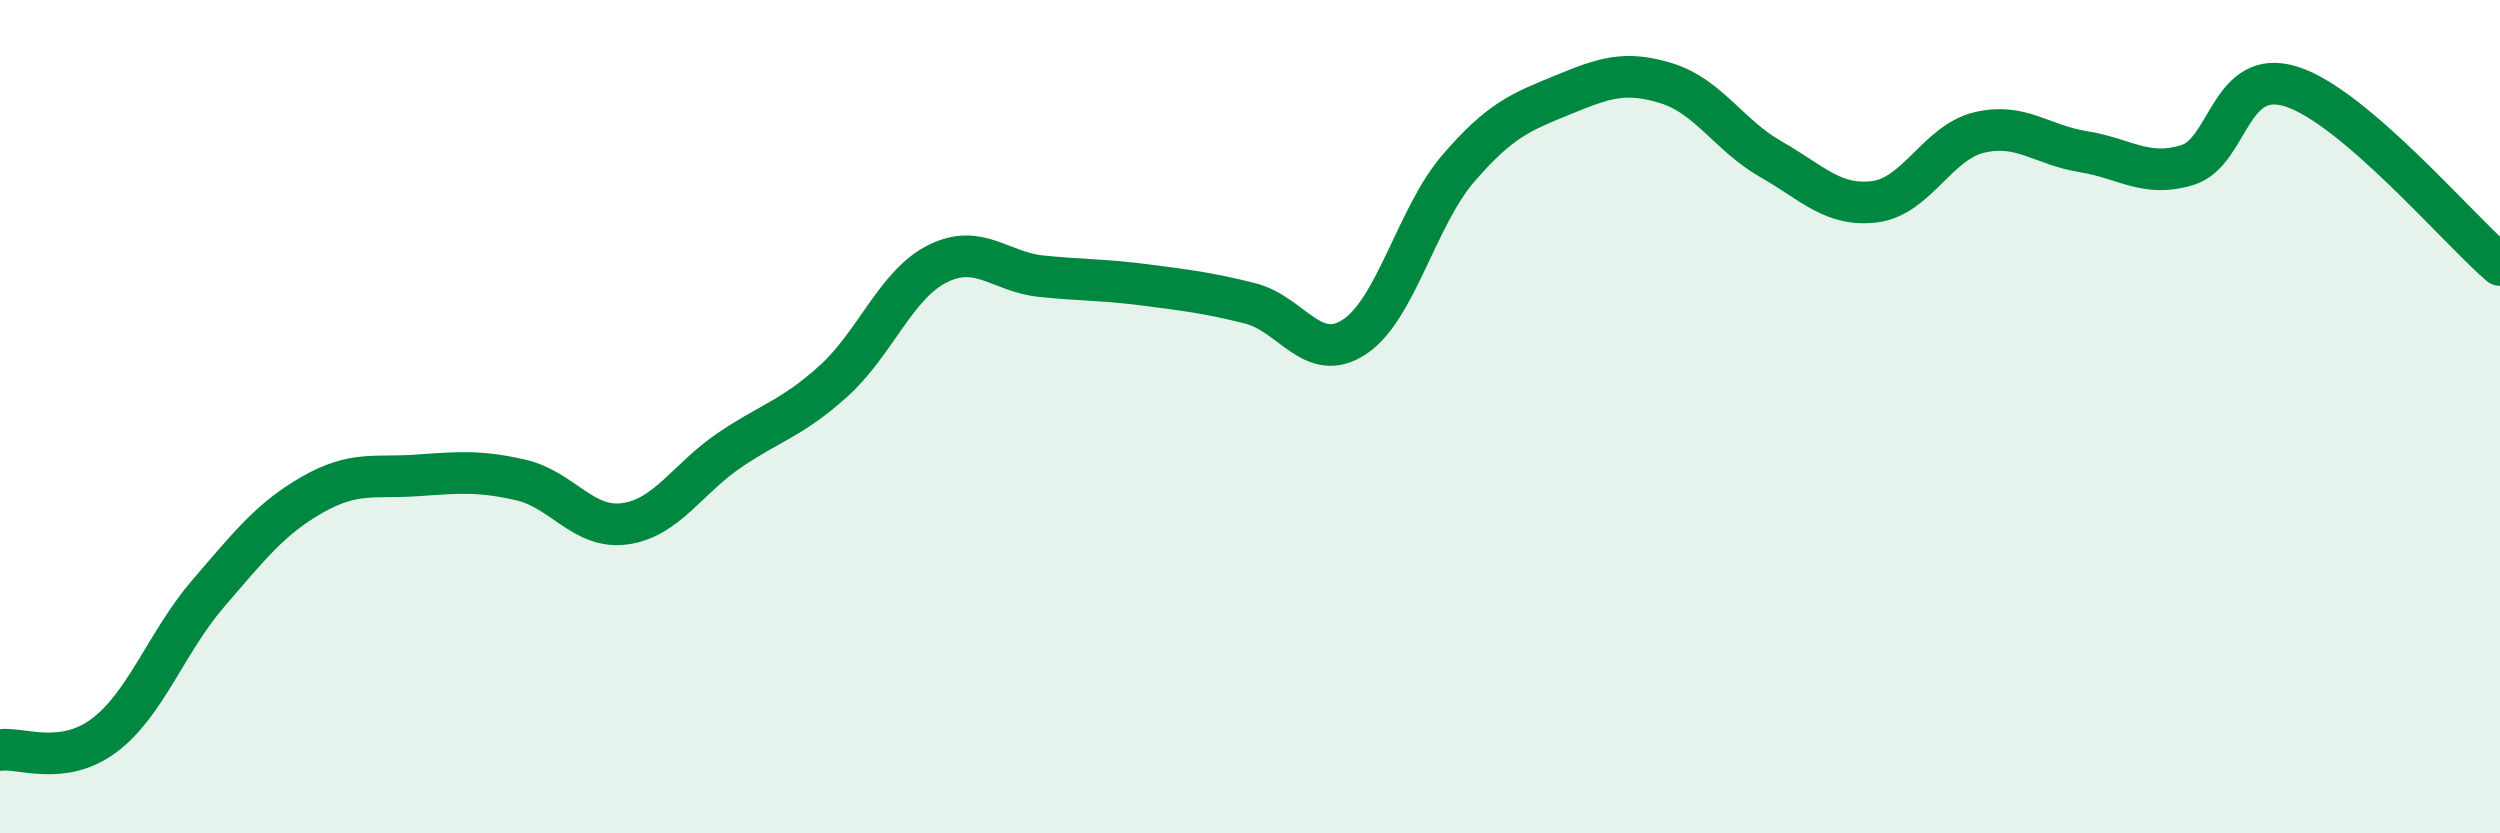
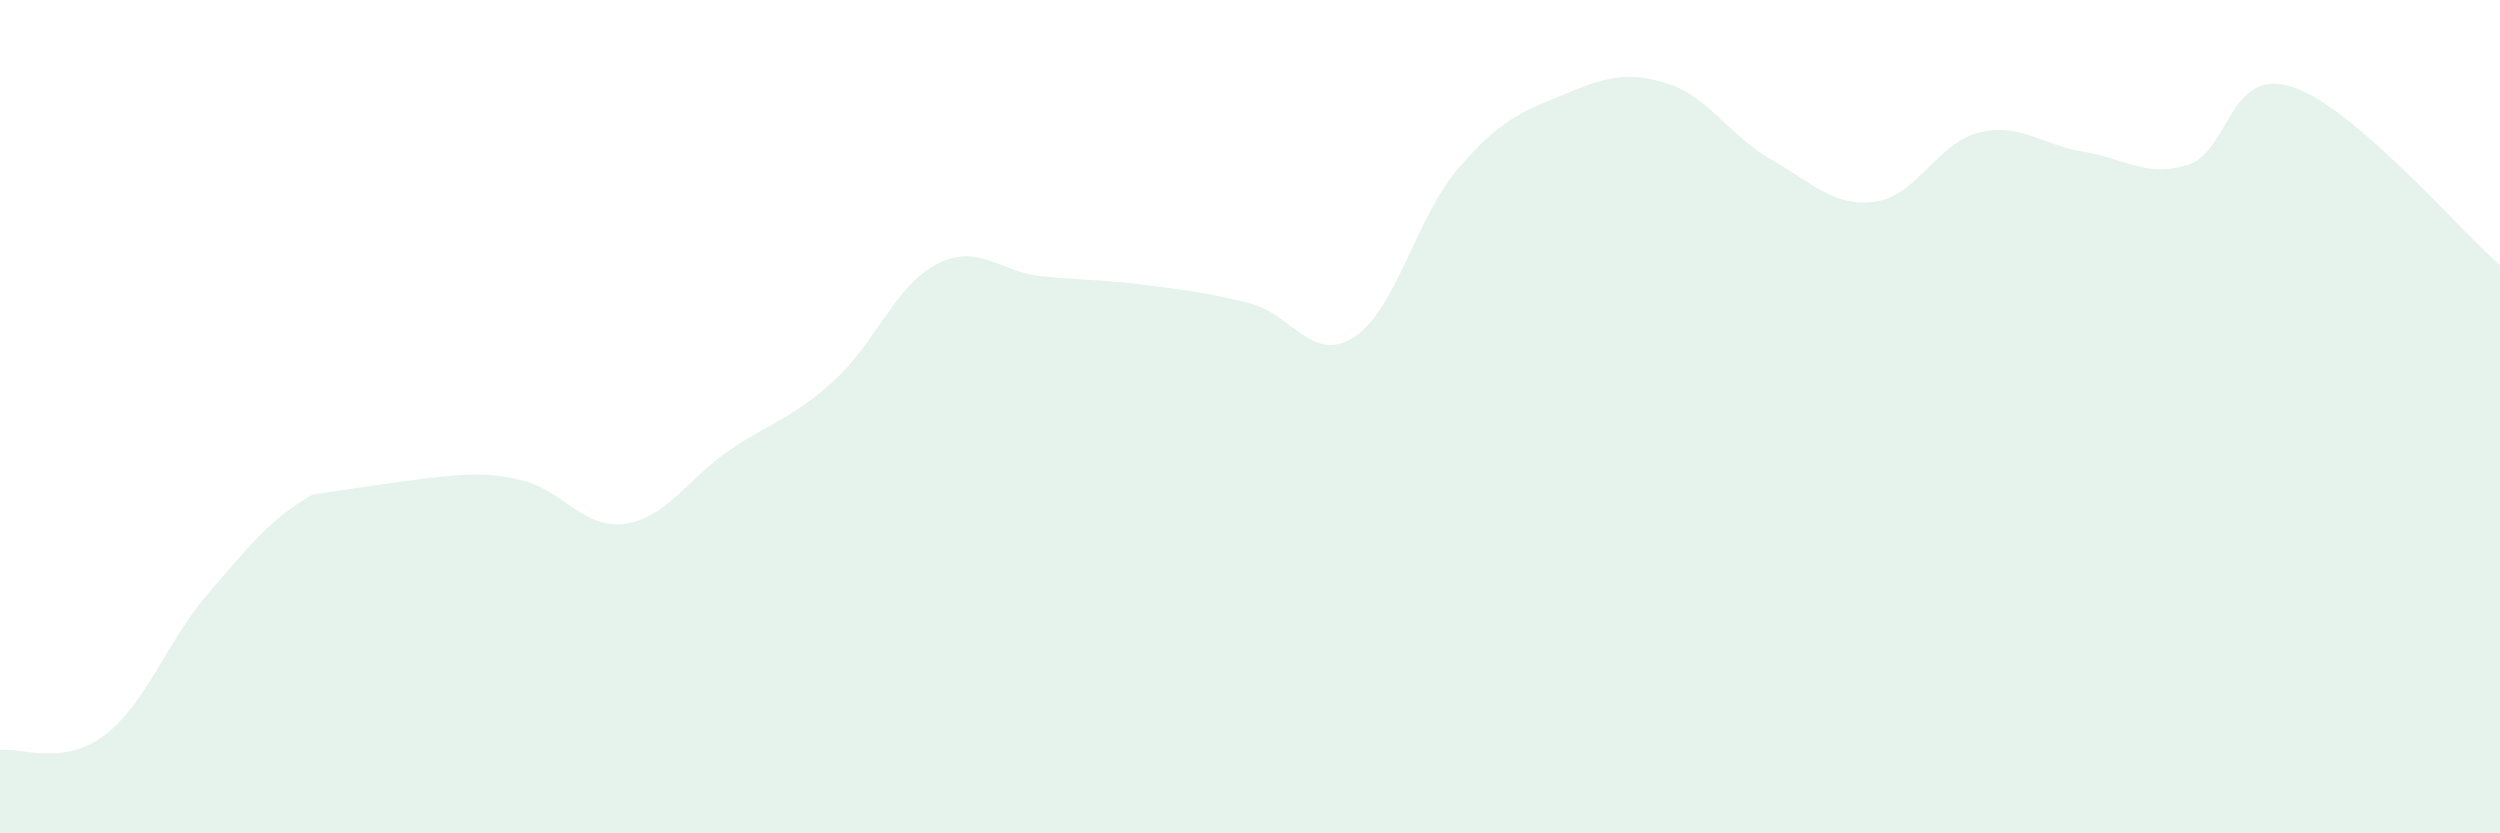
<svg xmlns="http://www.w3.org/2000/svg" width="60" height="20" viewBox="0 0 60 20">
-   <path d="M 0,18 C 0.5,17.93 1.5,18.4 2.5,17.65 C 3.5,16.9 4,15.4 5,14.24 C 6,13.08 6.5,12.44 7.5,11.87 C 8.5,11.3 9,11.48 10,11.41 C 11,11.34 11.5,11.29 12.5,11.52 C 13.5,11.75 14,12.71 15,12.57 C 16,12.43 16.5,11.49 17.5,10.81 C 18.5,10.13 19,10.05 20,9.15 C 21,8.25 21.5,6.83 22.5,6.33 C 23.5,5.83 24,6.53 25,6.63 C 26,6.73 26.5,6.71 27.5,6.84 C 28.5,6.97 29,7.03 30,7.28 C 31,7.53 31.5,8.74 32.5,8.09 C 33.5,7.44 34,5.2 35,4.04 C 36,2.88 36.5,2.69 37.5,2.28 C 38.5,1.87 39,1.69 40,2 C 41,2.31 41.5,3.25 42.5,3.82 C 43.5,4.39 44,4.97 45,4.84 C 46,4.71 46.5,3.42 47.5,3.18 C 48.5,2.94 49,3.48 50,3.64 C 51,3.8 51.5,4.27 52.5,3.96 C 53.5,3.65 53.5,1.6 55,2.08 C 56.5,2.56 59,5.5 60,6.36L60 20L0 20Z" fill="#008740" opacity="0.1" stroke-linecap="round" stroke-linejoin="round" />
-   <path d="M 0,18 C 0.5,17.93 1.5,18.4 2.5,17.65 C 3.5,16.9 4,15.4 5,14.24 C 6,13.08 6.5,12.44 7.5,11.87 C 8.5,11.3 9,11.48 10,11.41 C 11,11.34 11.5,11.29 12.5,11.52 C 13.5,11.75 14,12.71 15,12.57 C 16,12.43 16.5,11.49 17.5,10.81 C 18.5,10.13 19,10.05 20,9.15 C 21,8.25 21.5,6.83 22.5,6.33 C 23.5,5.83 24,6.53 25,6.63 C 26,6.73 26.5,6.71 27.5,6.84 C 28.5,6.97 29,7.03 30,7.28 C 31,7.53 31.5,8.74 32.5,8.09 C 33.5,7.44 34,5.2 35,4.04 C 36,2.88 36.5,2.69 37.5,2.28 C 38.5,1.87 39,1.69 40,2 C 41,2.31 41.5,3.25 42.5,3.82 C 43.5,4.39 44,4.97 45,4.84 C 46,4.71 46.5,3.42 47.5,3.18 C 48.5,2.94 49,3.48 50,3.64 C 51,3.8 51.5,4.27 52.5,3.96 C 53.5,3.65 53.5,1.6 55,2.08 C 56.5,2.56 59,5.5 60,6.36" stroke="#008740" stroke-width="1" fill="none" stroke-linecap="round" stroke-linejoin="round" />
+   <path d="M 0,18 C 0.5,17.93 1.5,18.4 2.5,17.65 C 3.5,16.9 4,15.4 5,14.24 C 6,13.08 6.5,12.44 7.5,11.87 C 11,11.34 11.5,11.29 12.5,11.52 C 13.5,11.75 14,12.71 15,12.57 C 16,12.43 16.5,11.49 17.5,10.81 C 18.5,10.13 19,10.05 20,9.15 C 21,8.25 21.5,6.83 22.5,6.33 C 23.5,5.83 24,6.53 25,6.63 C 26,6.73 26.5,6.71 27.5,6.84 C 28.5,6.97 29,7.03 30,7.28 C 31,7.53 31.5,8.74 32.5,8.09 C 33.5,7.44 34,5.2 35,4.04 C 36,2.88 36.5,2.69 37.5,2.28 C 38.5,1.87 39,1.69 40,2 C 41,2.31 41.5,3.25 42.5,3.82 C 43.5,4.39 44,4.97 45,4.84 C 46,4.71 46.5,3.42 47.5,3.18 C 48.5,2.94 49,3.48 50,3.64 C 51,3.8 51.5,4.27 52.5,3.96 C 53.5,3.65 53.5,1.6 55,2.08 C 56.5,2.56 59,5.5 60,6.36L60 20L0 20Z" fill="#008740" opacity="0.1" stroke-linecap="round" stroke-linejoin="round" />
</svg>